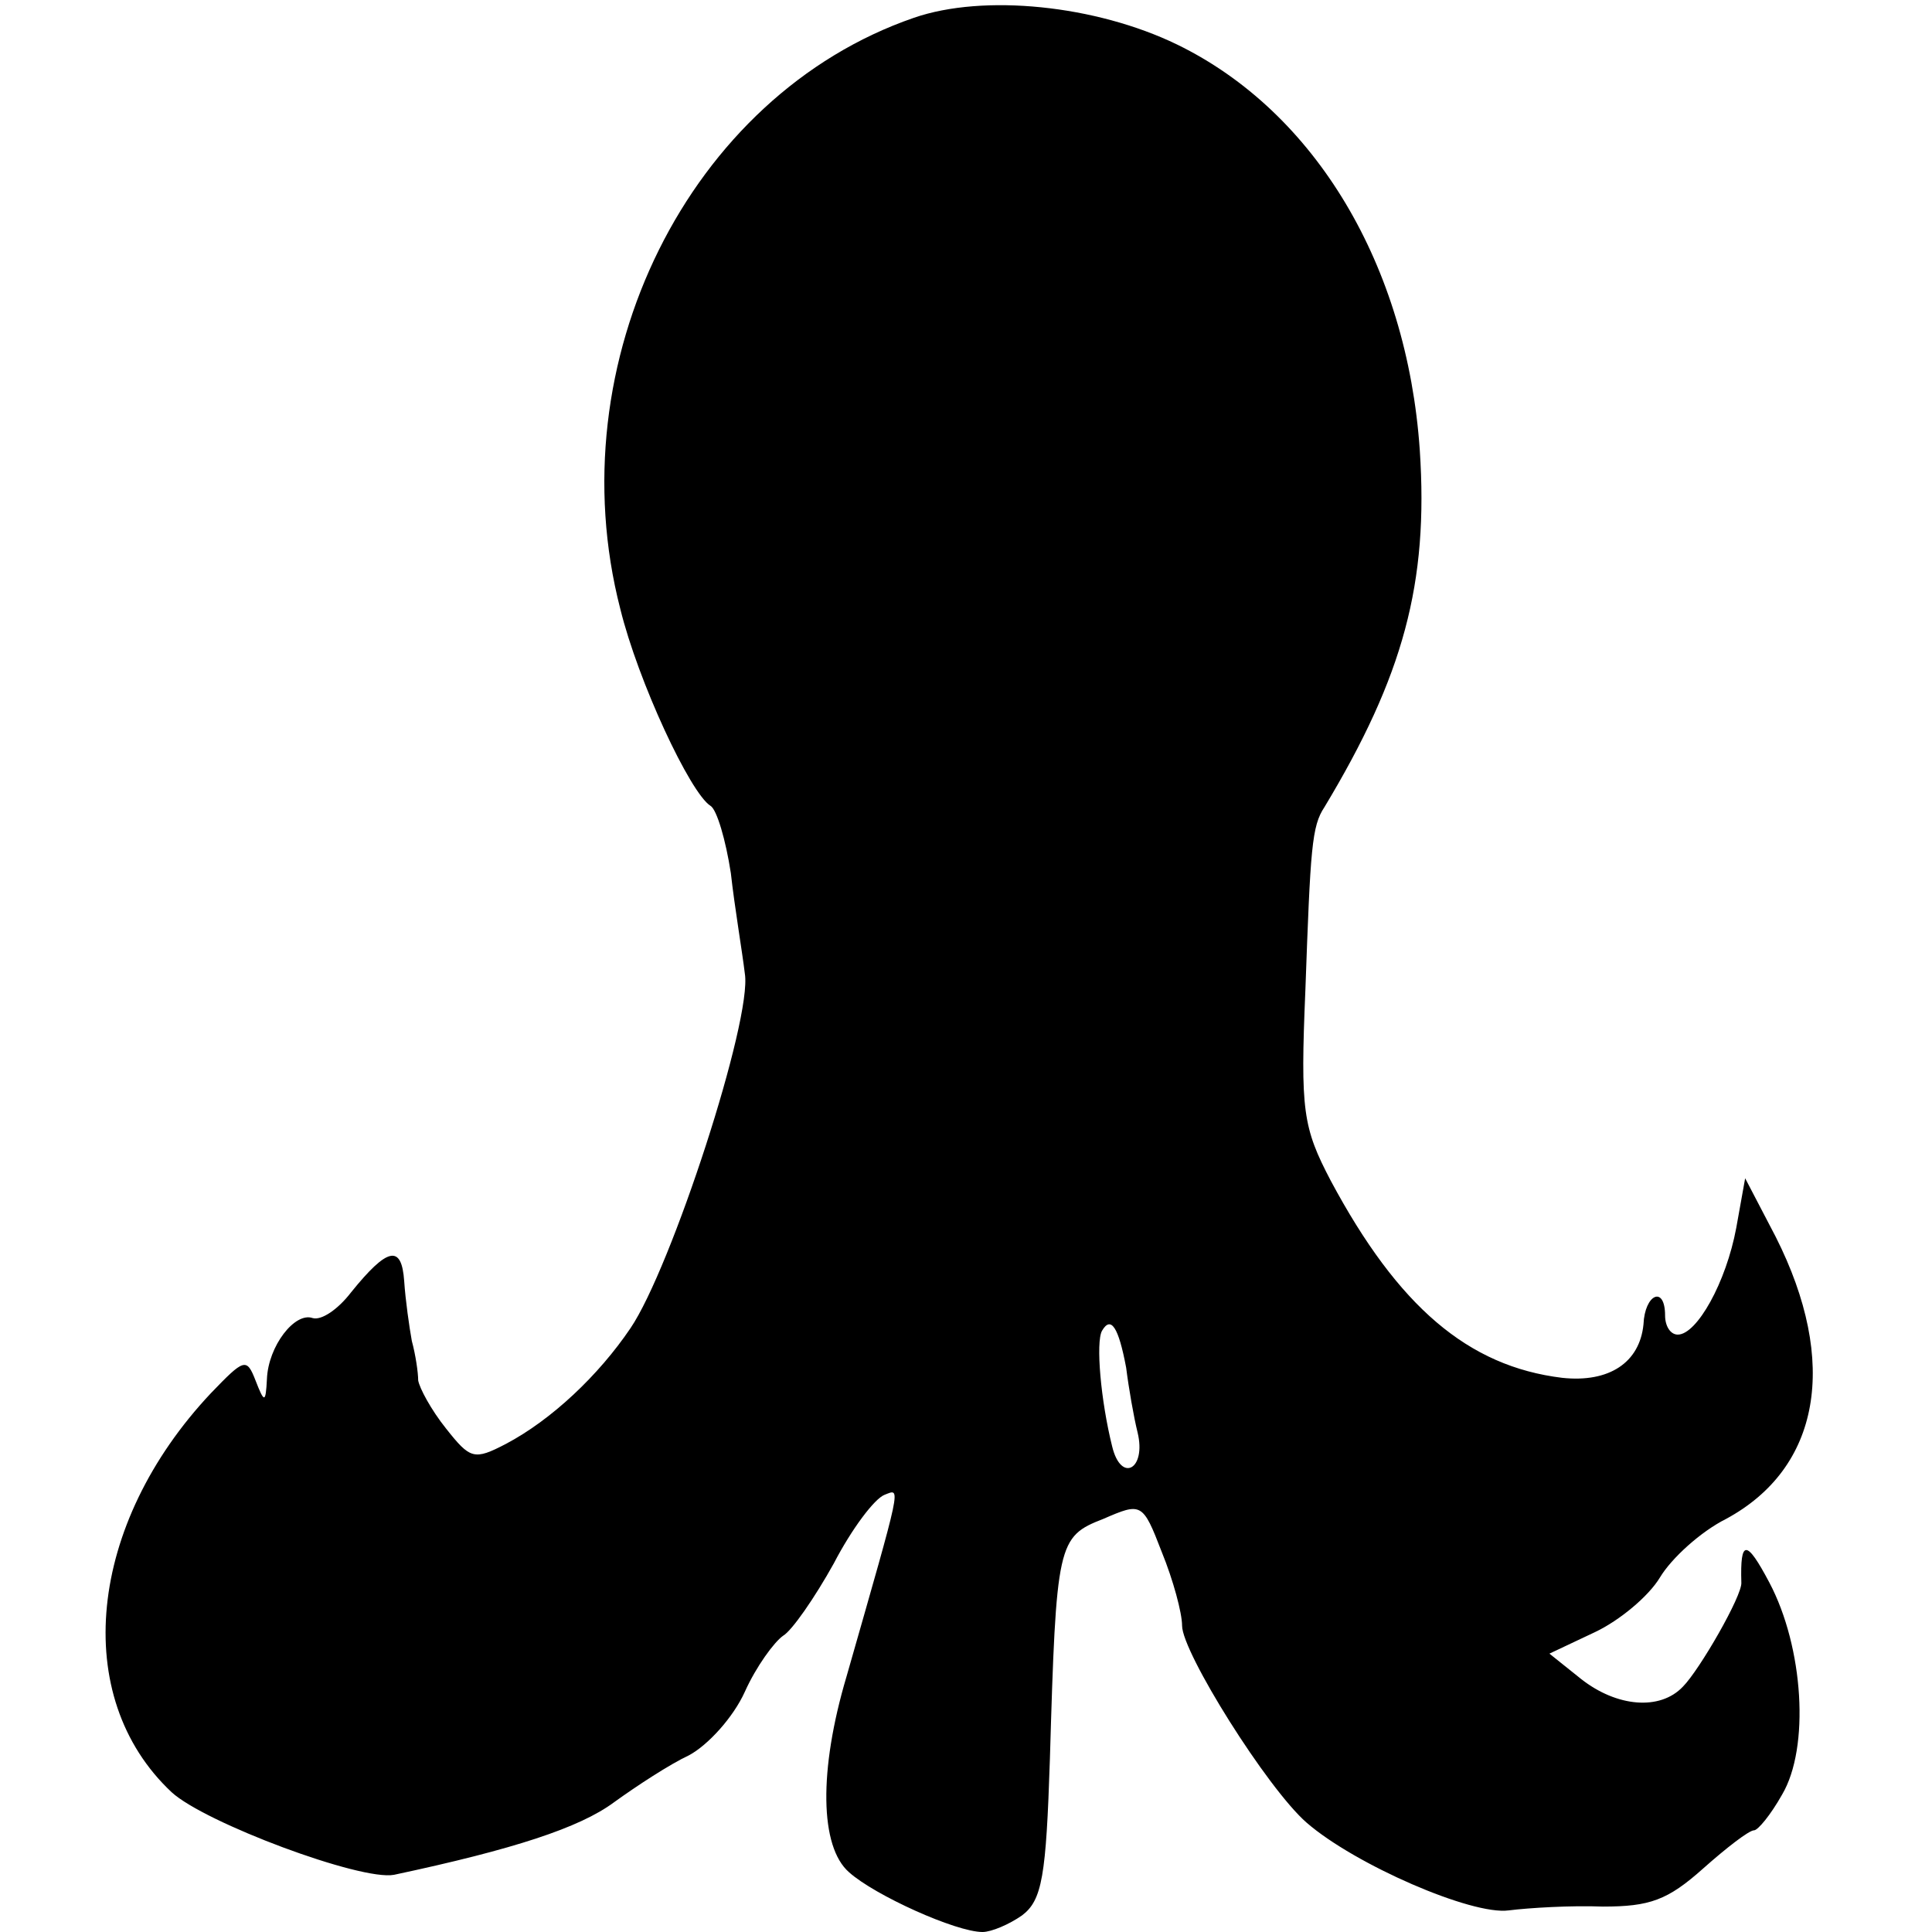
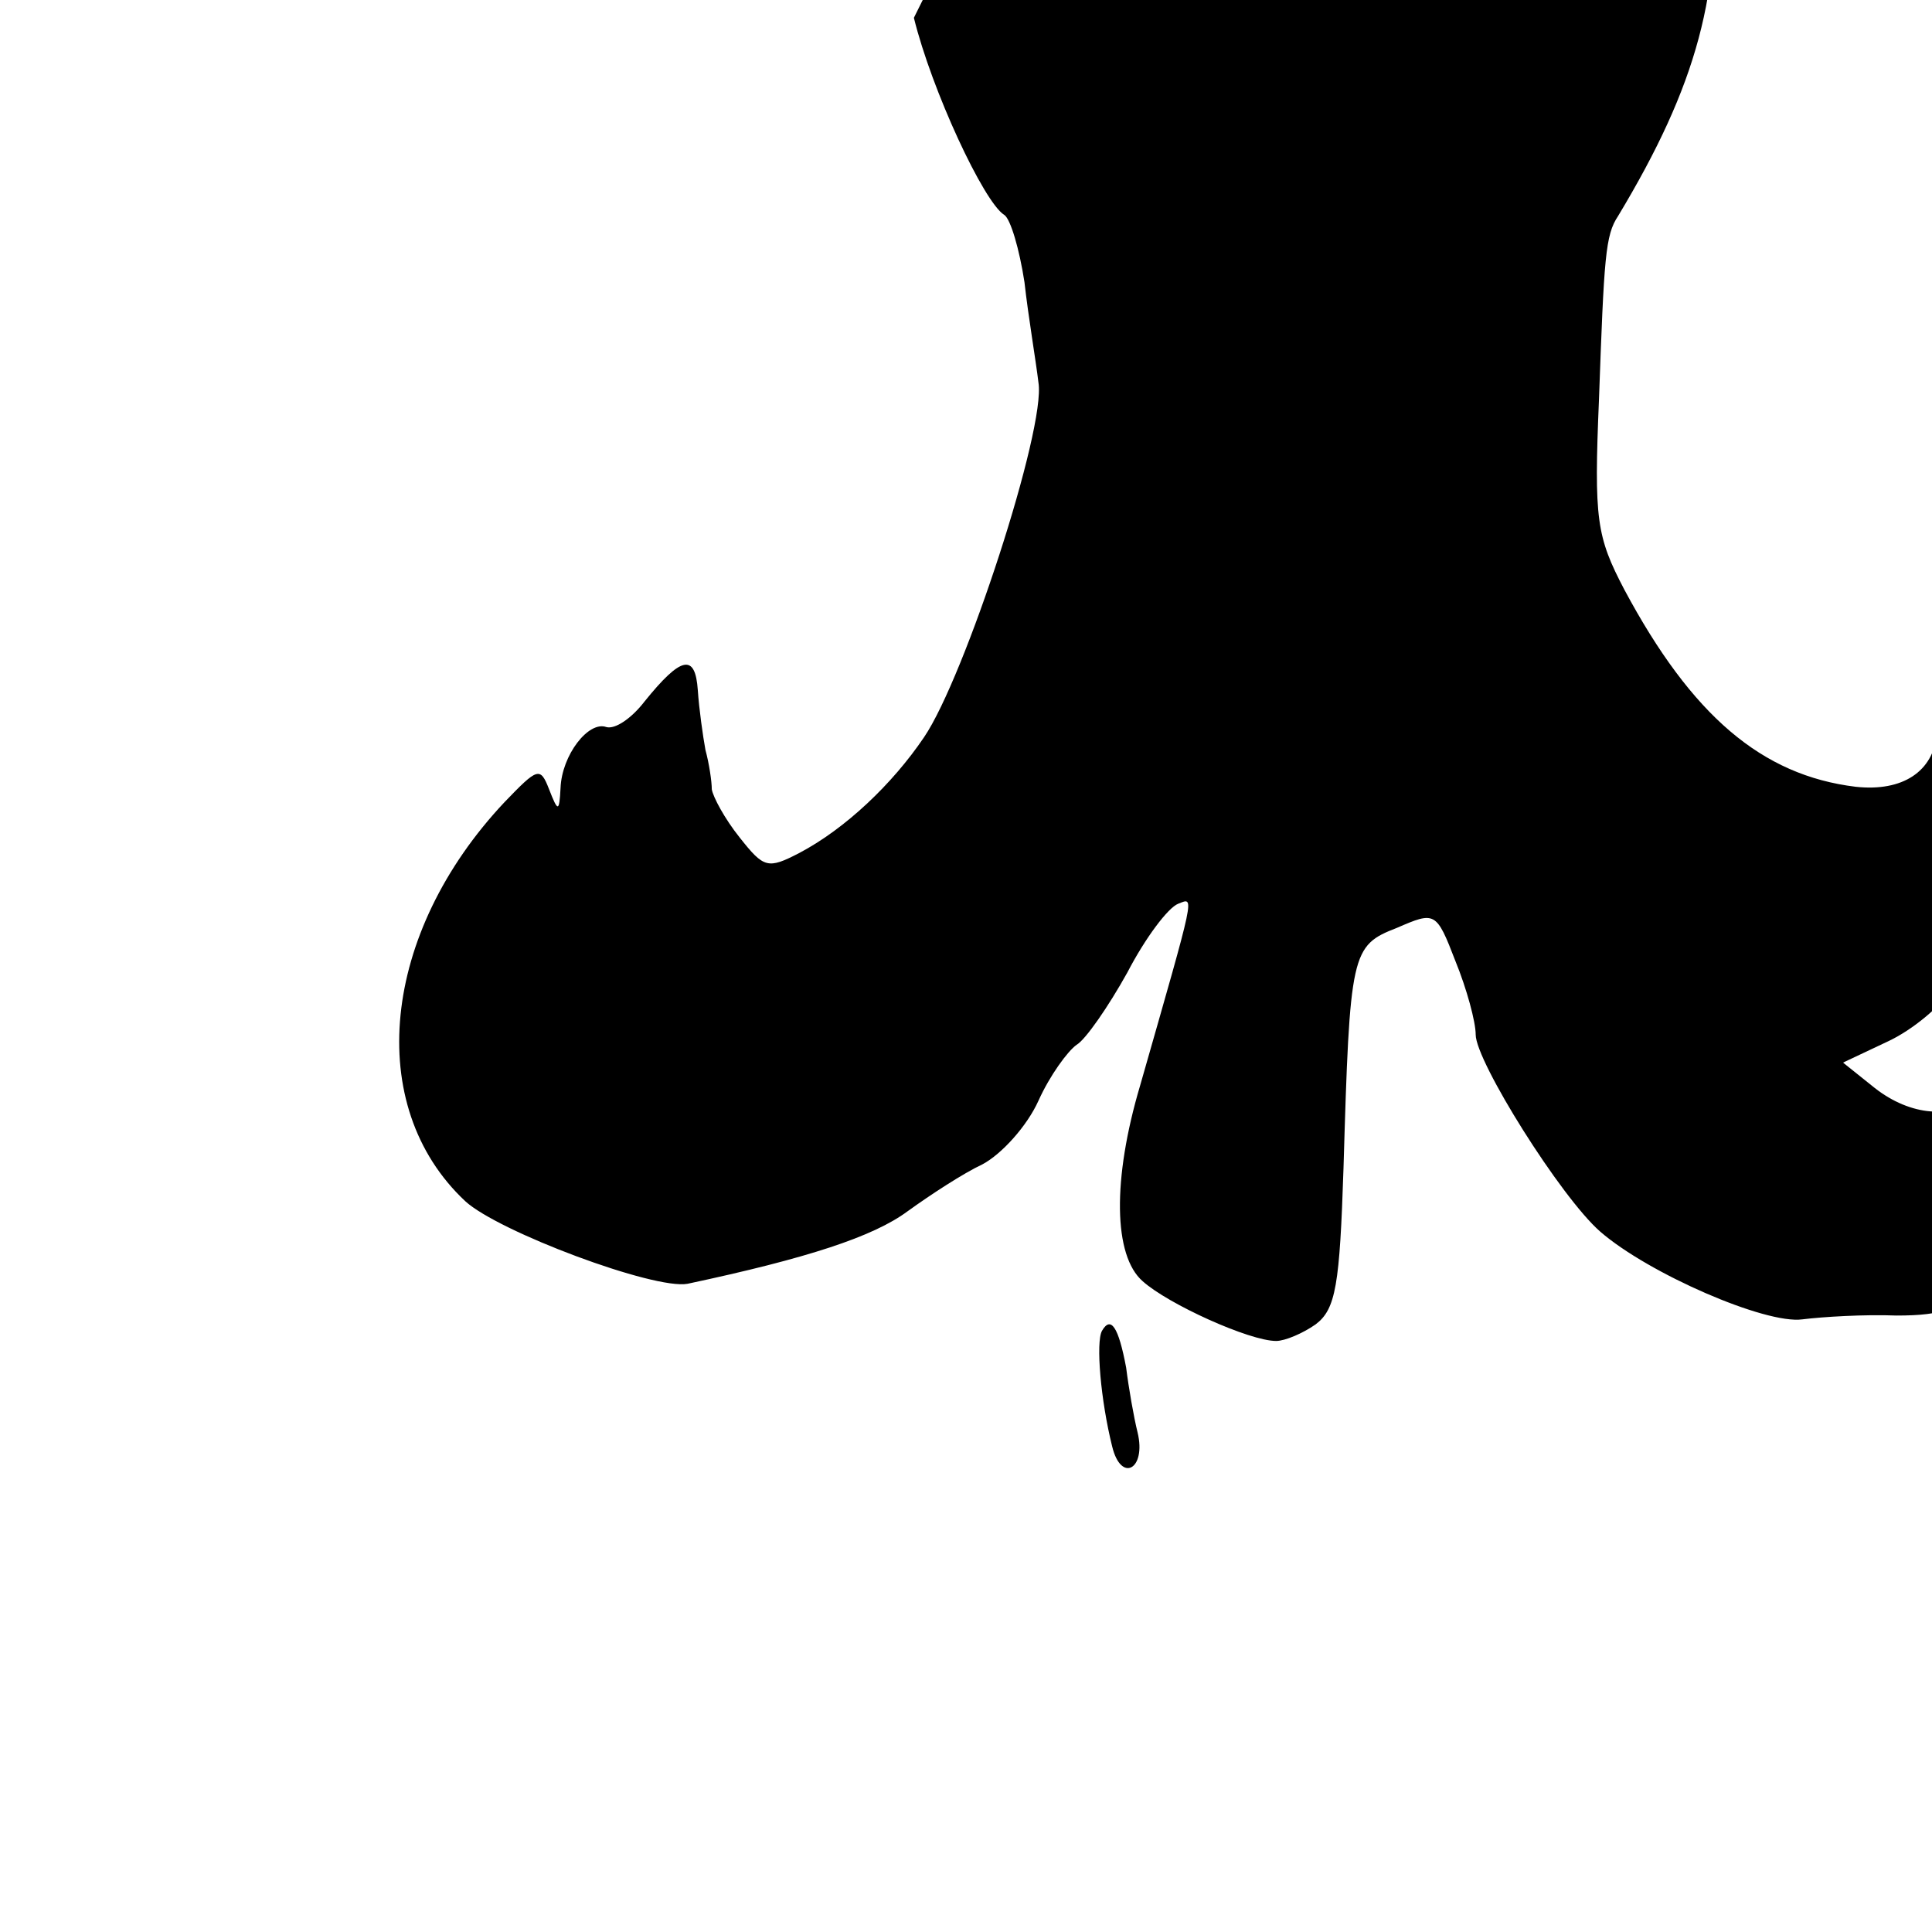
<svg xmlns="http://www.w3.org/2000/svg" version="1.0" width="202.667" height="202.667" viewBox="0 0 152 152">
-   <path d="M71.9 1.4C54.2 7.5 43.8 28.5 48.8 47.9c1.4 5.7 5.5 14.5 7.1 15.5.5.3 1.2 2.7 1.6 5.3.3 2.7.9 6.2 1.1 7.9.6 3.6-5.8 23.2-9 27.9-2.5 3.7-6.2 7.2-9.8 9.1-2.5 1.3-2.8 1.2-4.7-1.2-1.2-1.5-2.1-3.2-2.2-3.8 0-.6-.2-2-.5-3.1-.2-1.1-.5-3.2-.6-4.7-.2-2.9-1.3-2.7-4.2.9-1 1.3-2.3 2.2-3 2-1.4-.5-3.5 2.2-3.6 4.8-.1 1.9-.2 1.9-.9.1-.7-1.8-.9-1.7-3.5 1-9.7 10.3-11.1 23.9-3.1 31.4 2.6 2.4 14.9 7 17.5 6.5 9.4-2 14.6-3.7 17.3-5.7 1.8-1.3 4.4-3 5.9-3.7 1.5-.8 3.5-3 4.4-5 .9-2 2.3-3.9 3-4.4.7-.4 2.5-3 4-5.7 1.4-2.7 3.2-5.1 4-5.4 1.3-.5 1.4-1.1-3 14.3-2.2 7.4-2.1 13.4.2 15.4 2 1.8 8.4 4.7 10.5 4.7.7 0 2.1-.6 3.1-1.3 1.6-1.2 1.9-3.1 2.2-12.3.5-17 .6-17.5 4.2-18.9 3-1.3 3.1-1.3 4.6 2.6.9 2.2 1.6 4.8 1.6 5.8 0 2.1 6.7 12.8 9.8 15.5 3.8 3.3 13 7.3 15.9 6.9 1.6-.2 4.9-.4 7.4-.3 3.7 0 5.1-.5 7.9-3 1.8-1.6 3.6-3 4-3 .3 0 1.3-1.2 2.2-2.8 2.2-3.7 1.7-11.6-1-16.7-1.8-3.4-2.3-3.4-2.2 0 .1 1-3.3 6.9-4.6 8.2-1.8 1.9-5.2 1.6-8-.6l-2.5-2 3.6-1.7c1.9-.9 4.2-2.8 5.1-4.3.9-1.5 3.2-3.6 5.2-4.6 7.4-4 8.9-12.3 3.9-22.2l-2.4-4.6-.7 3.9c-.8 4.3-3.1 8.4-4.6 8.4-.6 0-1-.7-1-1.5 0-2.4-1.6-1.7-1.7.7-.3 3-2.7 4.6-6.4 4.2-7.4-.9-12.9-5.6-18.2-15.5-2.2-4.2-2.4-5.5-2-15 .4-11.2.5-12.9 1.5-14.4 6.2-10.3 8.2-17.6 7.5-28.1-1-14.5-8.2-26.6-19.1-31.9-6.4-3.1-15.2-4-20.7-2.1zm16.7 106.2c.2 1.6.6 3.9.9 5.1.7 2.9-1.3 4-2 1.1-.9-3.6-1.3-8.2-.8-9.1.7-1.2 1.3-.3 1.9 2.9z" />
+   <path d="M71.9 1.4c1.4 5.7 5.5 14.5 7.1 15.5.5.3 1.2 2.7 1.6 5.3.3 2.7.9 6.2 1.1 7.9.6 3.6-5.8 23.2-9 27.9-2.5 3.7-6.2 7.2-9.8 9.1-2.5 1.3-2.8 1.2-4.7-1.2-1.2-1.5-2.1-3.2-2.2-3.8 0-.6-.2-2-.5-3.1-.2-1.1-.5-3.2-.6-4.7-.2-2.9-1.3-2.7-4.2.9-1 1.3-2.3 2.2-3 2-1.4-.5-3.5 2.2-3.6 4.8-.1 1.9-.2 1.9-.9.1-.7-1.8-.9-1.7-3.5 1-9.7 10.3-11.1 23.9-3.1 31.4 2.6 2.4 14.9 7 17.5 6.5 9.4-2 14.6-3.7 17.3-5.7 1.8-1.3 4.4-3 5.9-3.7 1.5-.8 3.5-3 4.4-5 .9-2 2.3-3.9 3-4.4.7-.4 2.5-3 4-5.7 1.4-2.7 3.2-5.1 4-5.4 1.3-.5 1.4-1.1-3 14.3-2.2 7.4-2.1 13.4.2 15.4 2 1.8 8.4 4.7 10.5 4.7.7 0 2.1-.6 3.1-1.3 1.6-1.2 1.9-3.1 2.2-12.3.5-17 .6-17.5 4.2-18.9 3-1.3 3.1-1.3 4.6 2.6.9 2.2 1.6 4.8 1.6 5.8 0 2.1 6.7 12.8 9.8 15.5 3.8 3.3 13 7.3 15.9 6.9 1.6-.2 4.9-.4 7.4-.3 3.7 0 5.1-.5 7.9-3 1.8-1.6 3.6-3 4-3 .3 0 1.3-1.2 2.2-2.8 2.2-3.7 1.7-11.6-1-16.7-1.8-3.4-2.3-3.4-2.2 0 .1 1-3.3 6.9-4.6 8.2-1.8 1.9-5.2 1.6-8-.6l-2.5-2 3.6-1.7c1.9-.9 4.2-2.8 5.1-4.3.9-1.5 3.2-3.6 5.2-4.6 7.4-4 8.9-12.3 3.9-22.2l-2.4-4.6-.7 3.9c-.8 4.3-3.1 8.4-4.6 8.4-.6 0-1-.7-1-1.5 0-2.4-1.6-1.7-1.7.7-.3 3-2.7 4.6-6.4 4.2-7.4-.9-12.9-5.6-18.2-15.5-2.2-4.2-2.4-5.5-2-15 .4-11.2.5-12.9 1.5-14.4 6.2-10.3 8.2-17.6 7.5-28.1-1-14.5-8.2-26.6-19.1-31.9-6.4-3.1-15.2-4-20.7-2.1zm16.7 106.2c.2 1.6.6 3.9.9 5.1.7 2.9-1.3 4-2 1.1-.9-3.6-1.3-8.2-.8-9.1.7-1.2 1.3-.3 1.9 2.9z" />
</svg>